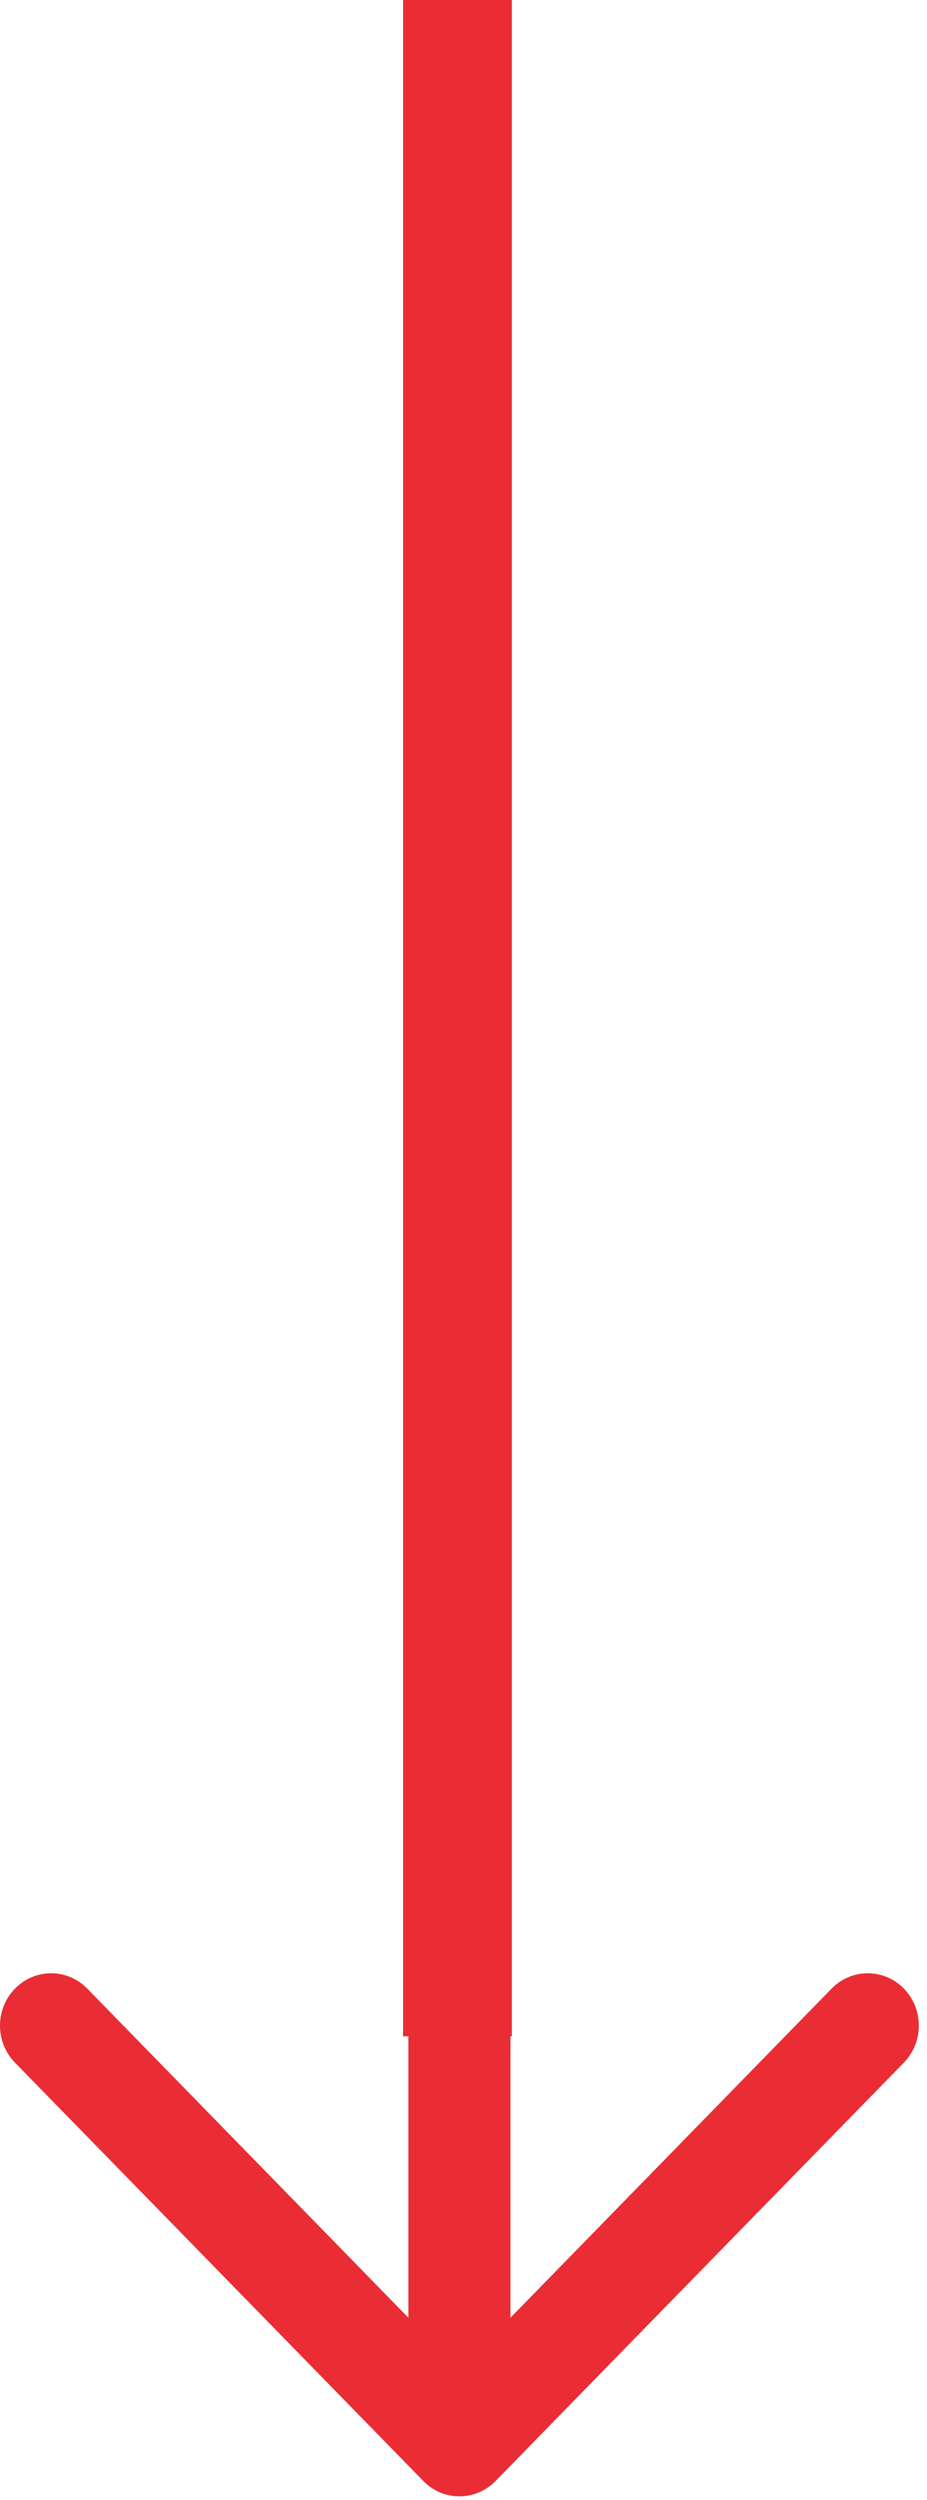
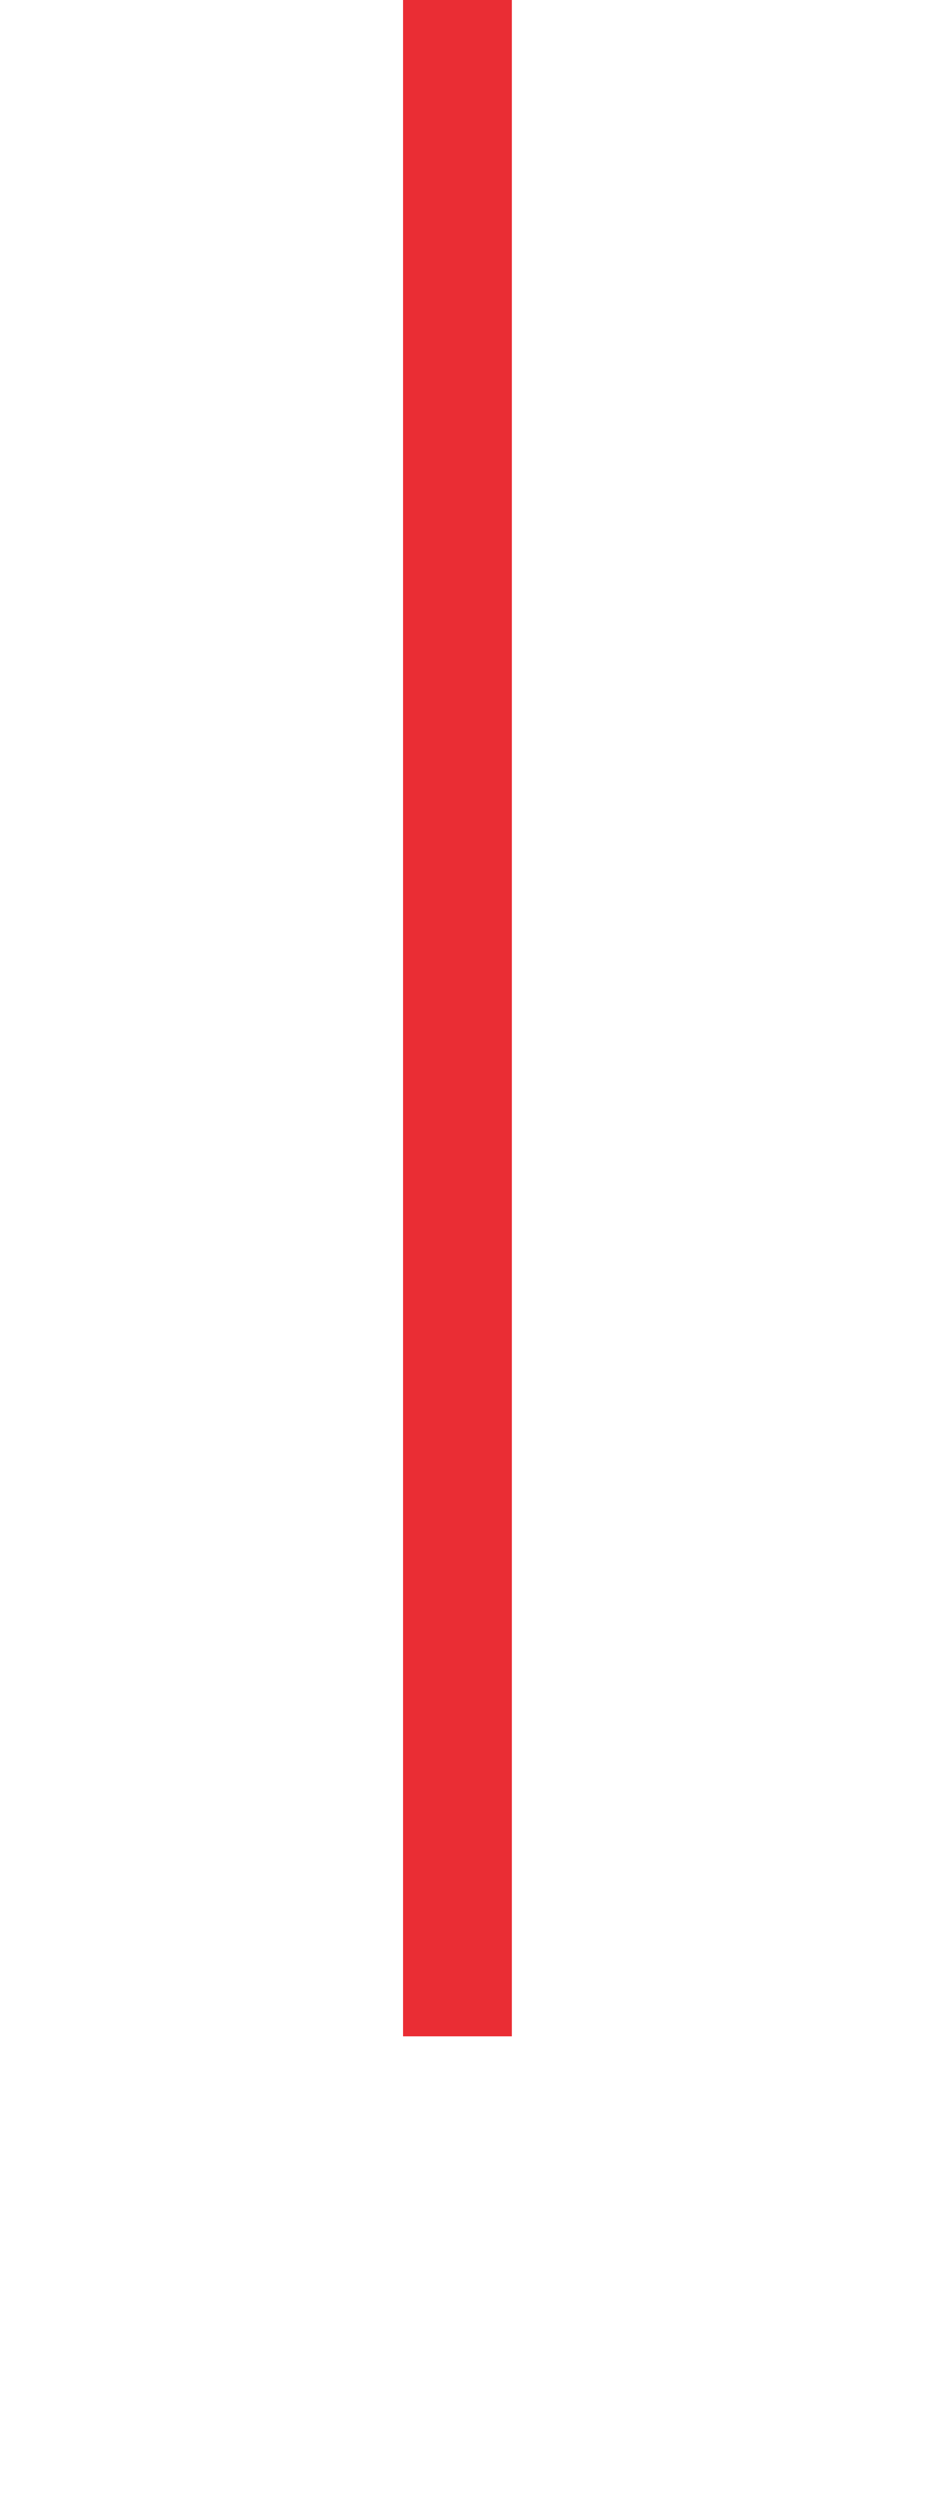
<svg xmlns="http://www.w3.org/2000/svg" width="46" height="124" viewBox="0 0 46 124" fill="none">
  <rect x="20" y="101" width="101" height="5.4" transform="rotate(-90 20 101)" fill="#EA2D34" />
-   <path fill-rule="evenodd" clip-rule="evenodd" d="M22.798 51.188C23.469 51.188 24.114 51.461 24.589 51.947C25.064 52.434 25.33 53.093 25.33 53.781V114.957L41.266 98.632C41.742 98.145 42.387 97.872 43.059 97.872C43.732 97.872 44.377 98.145 44.853 98.632C45.328 99.119 45.595 99.78 45.595 100.469C45.595 101.158 45.328 101.818 44.853 102.305L24.591 123.055C24.356 123.297 24.076 123.488 23.768 123.619C23.461 123.75 23.131 123.817 22.798 123.817C22.465 123.817 22.135 123.75 21.827 123.619C21.519 123.488 21.24 123.297 21.005 123.055L0.743 102.305C0.267 101.818 -1.58462e-08 101.158 0 100.469C1.58462e-08 99.78 0.267 99.119 0.743 98.632C1.218 98.145 1.863 97.872 2.536 97.872C3.208 97.872 3.854 98.145 4.329 98.632L20.265 114.957V53.781C20.265 53.093 20.532 52.434 21.007 51.947C21.482 51.461 22.126 51.188 22.798 51.188Z" fill="#EA2D34" />
</svg>